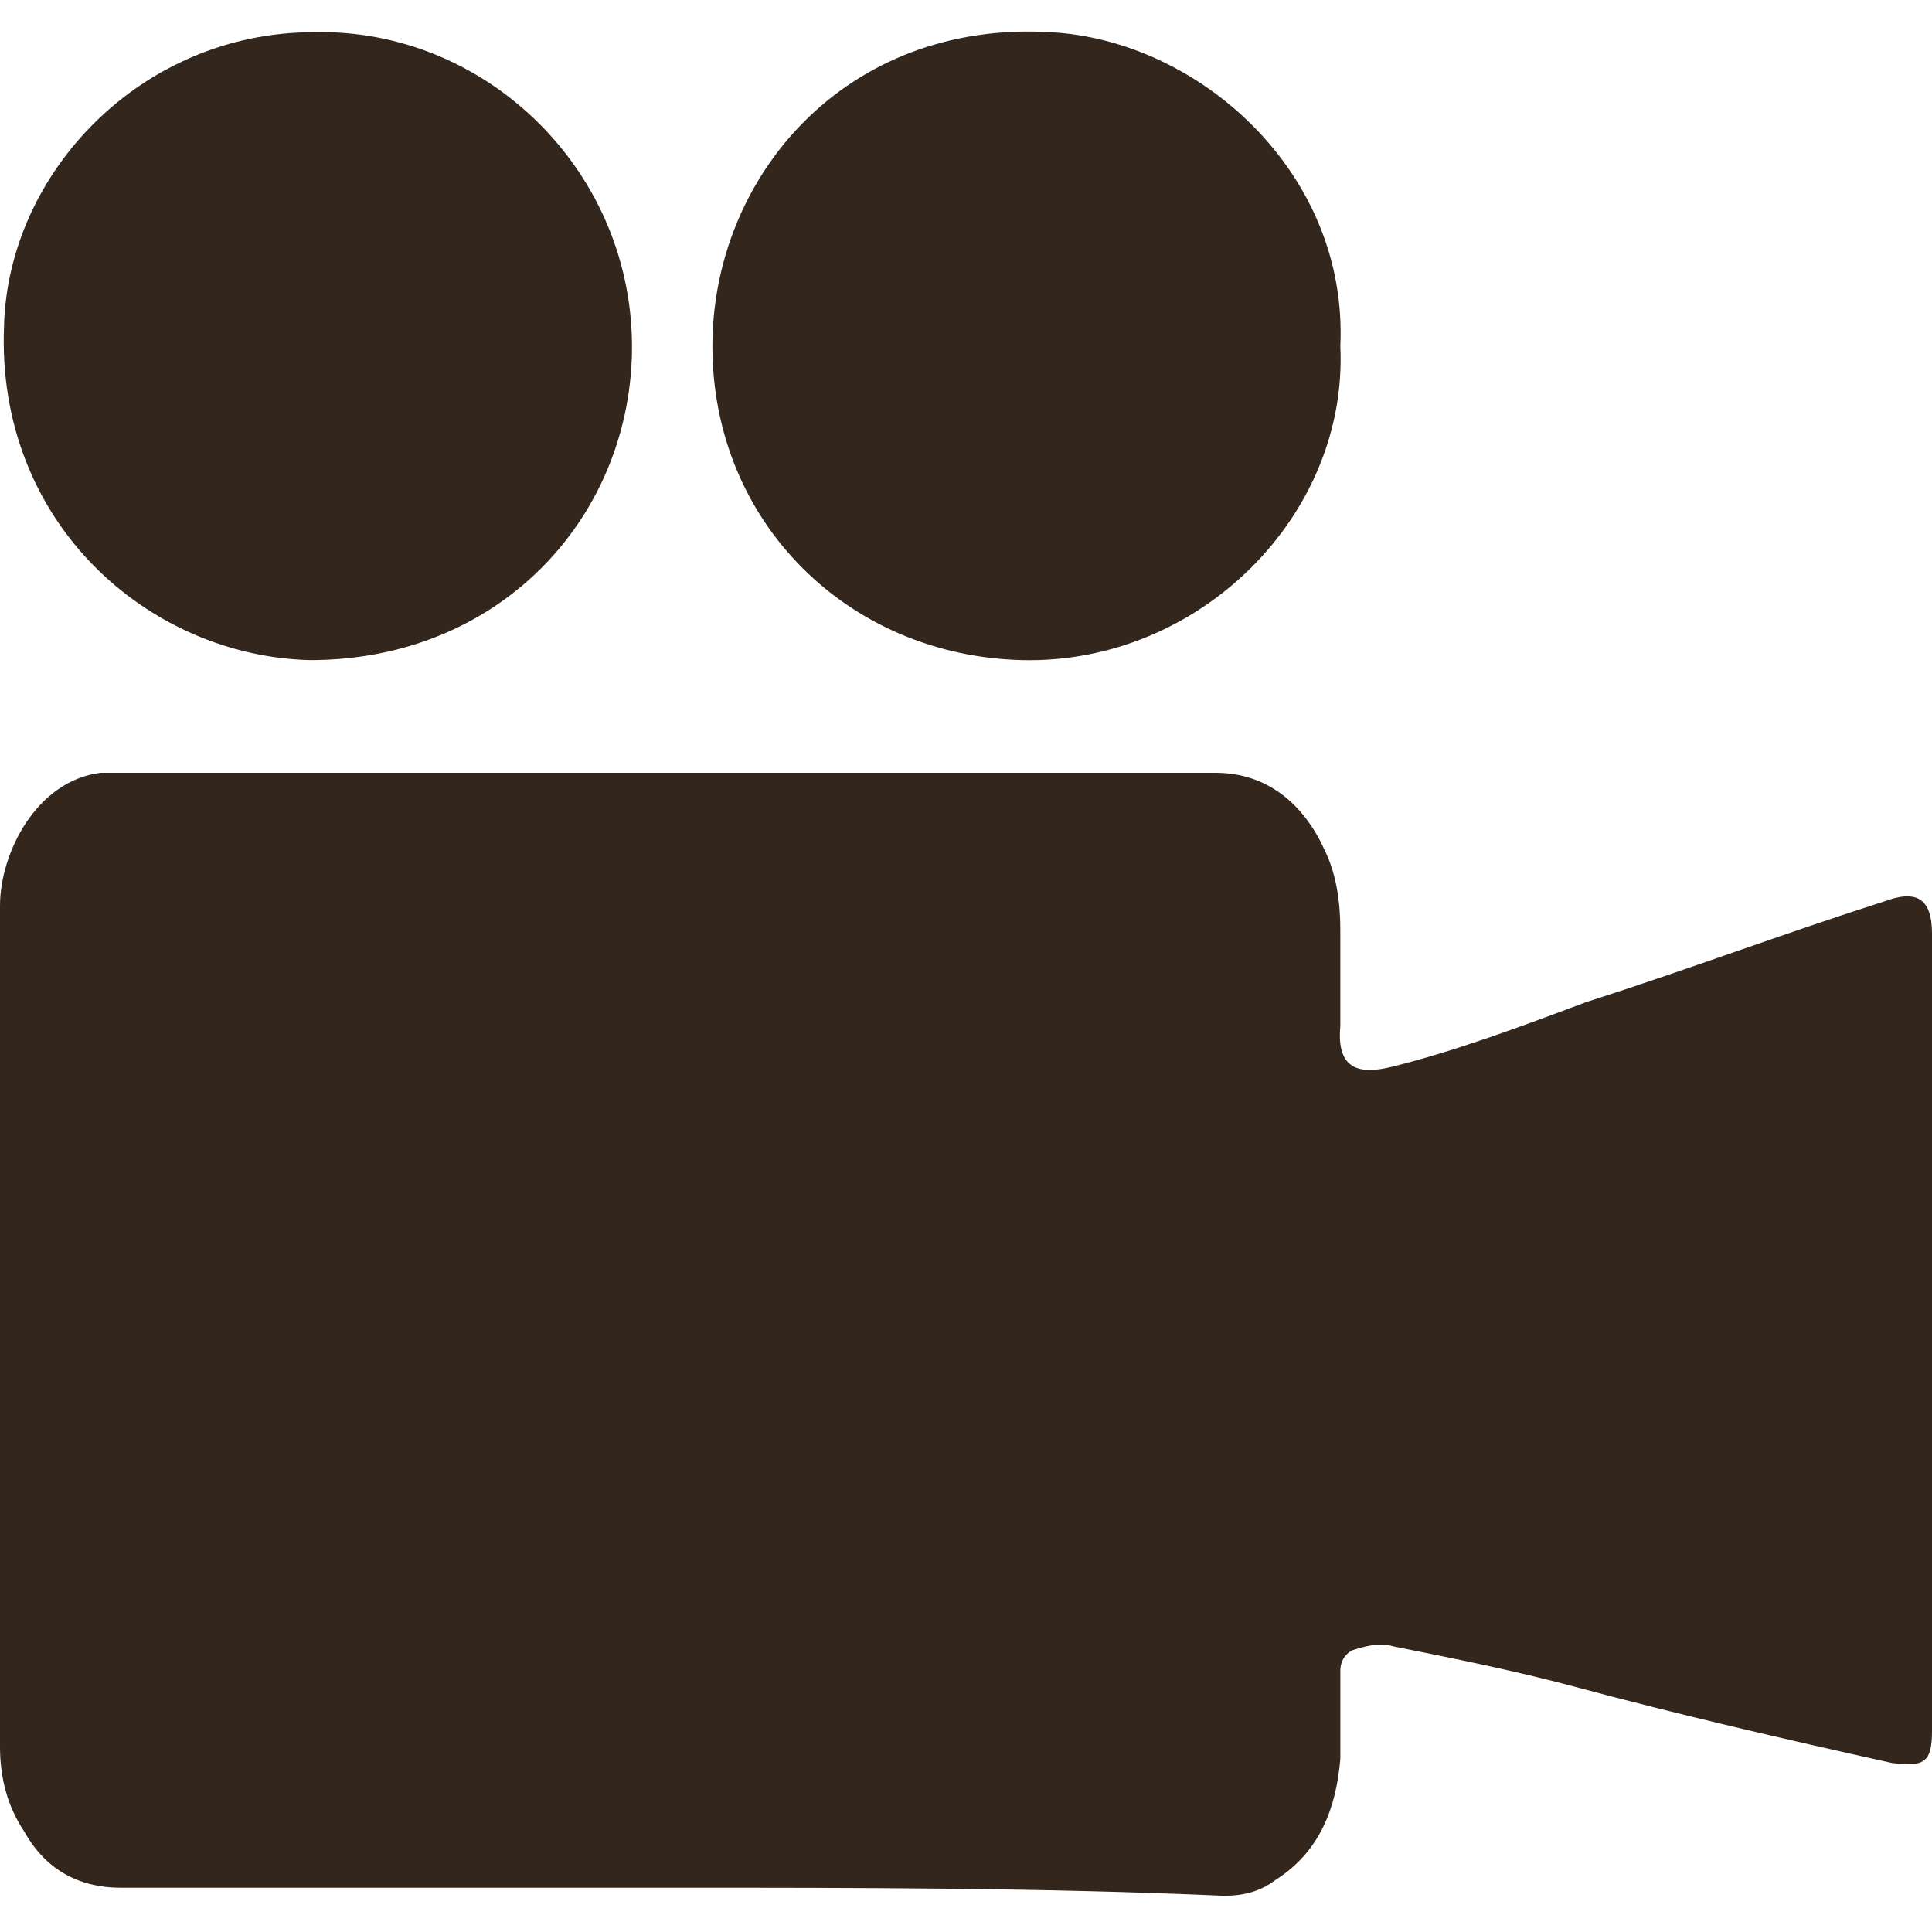
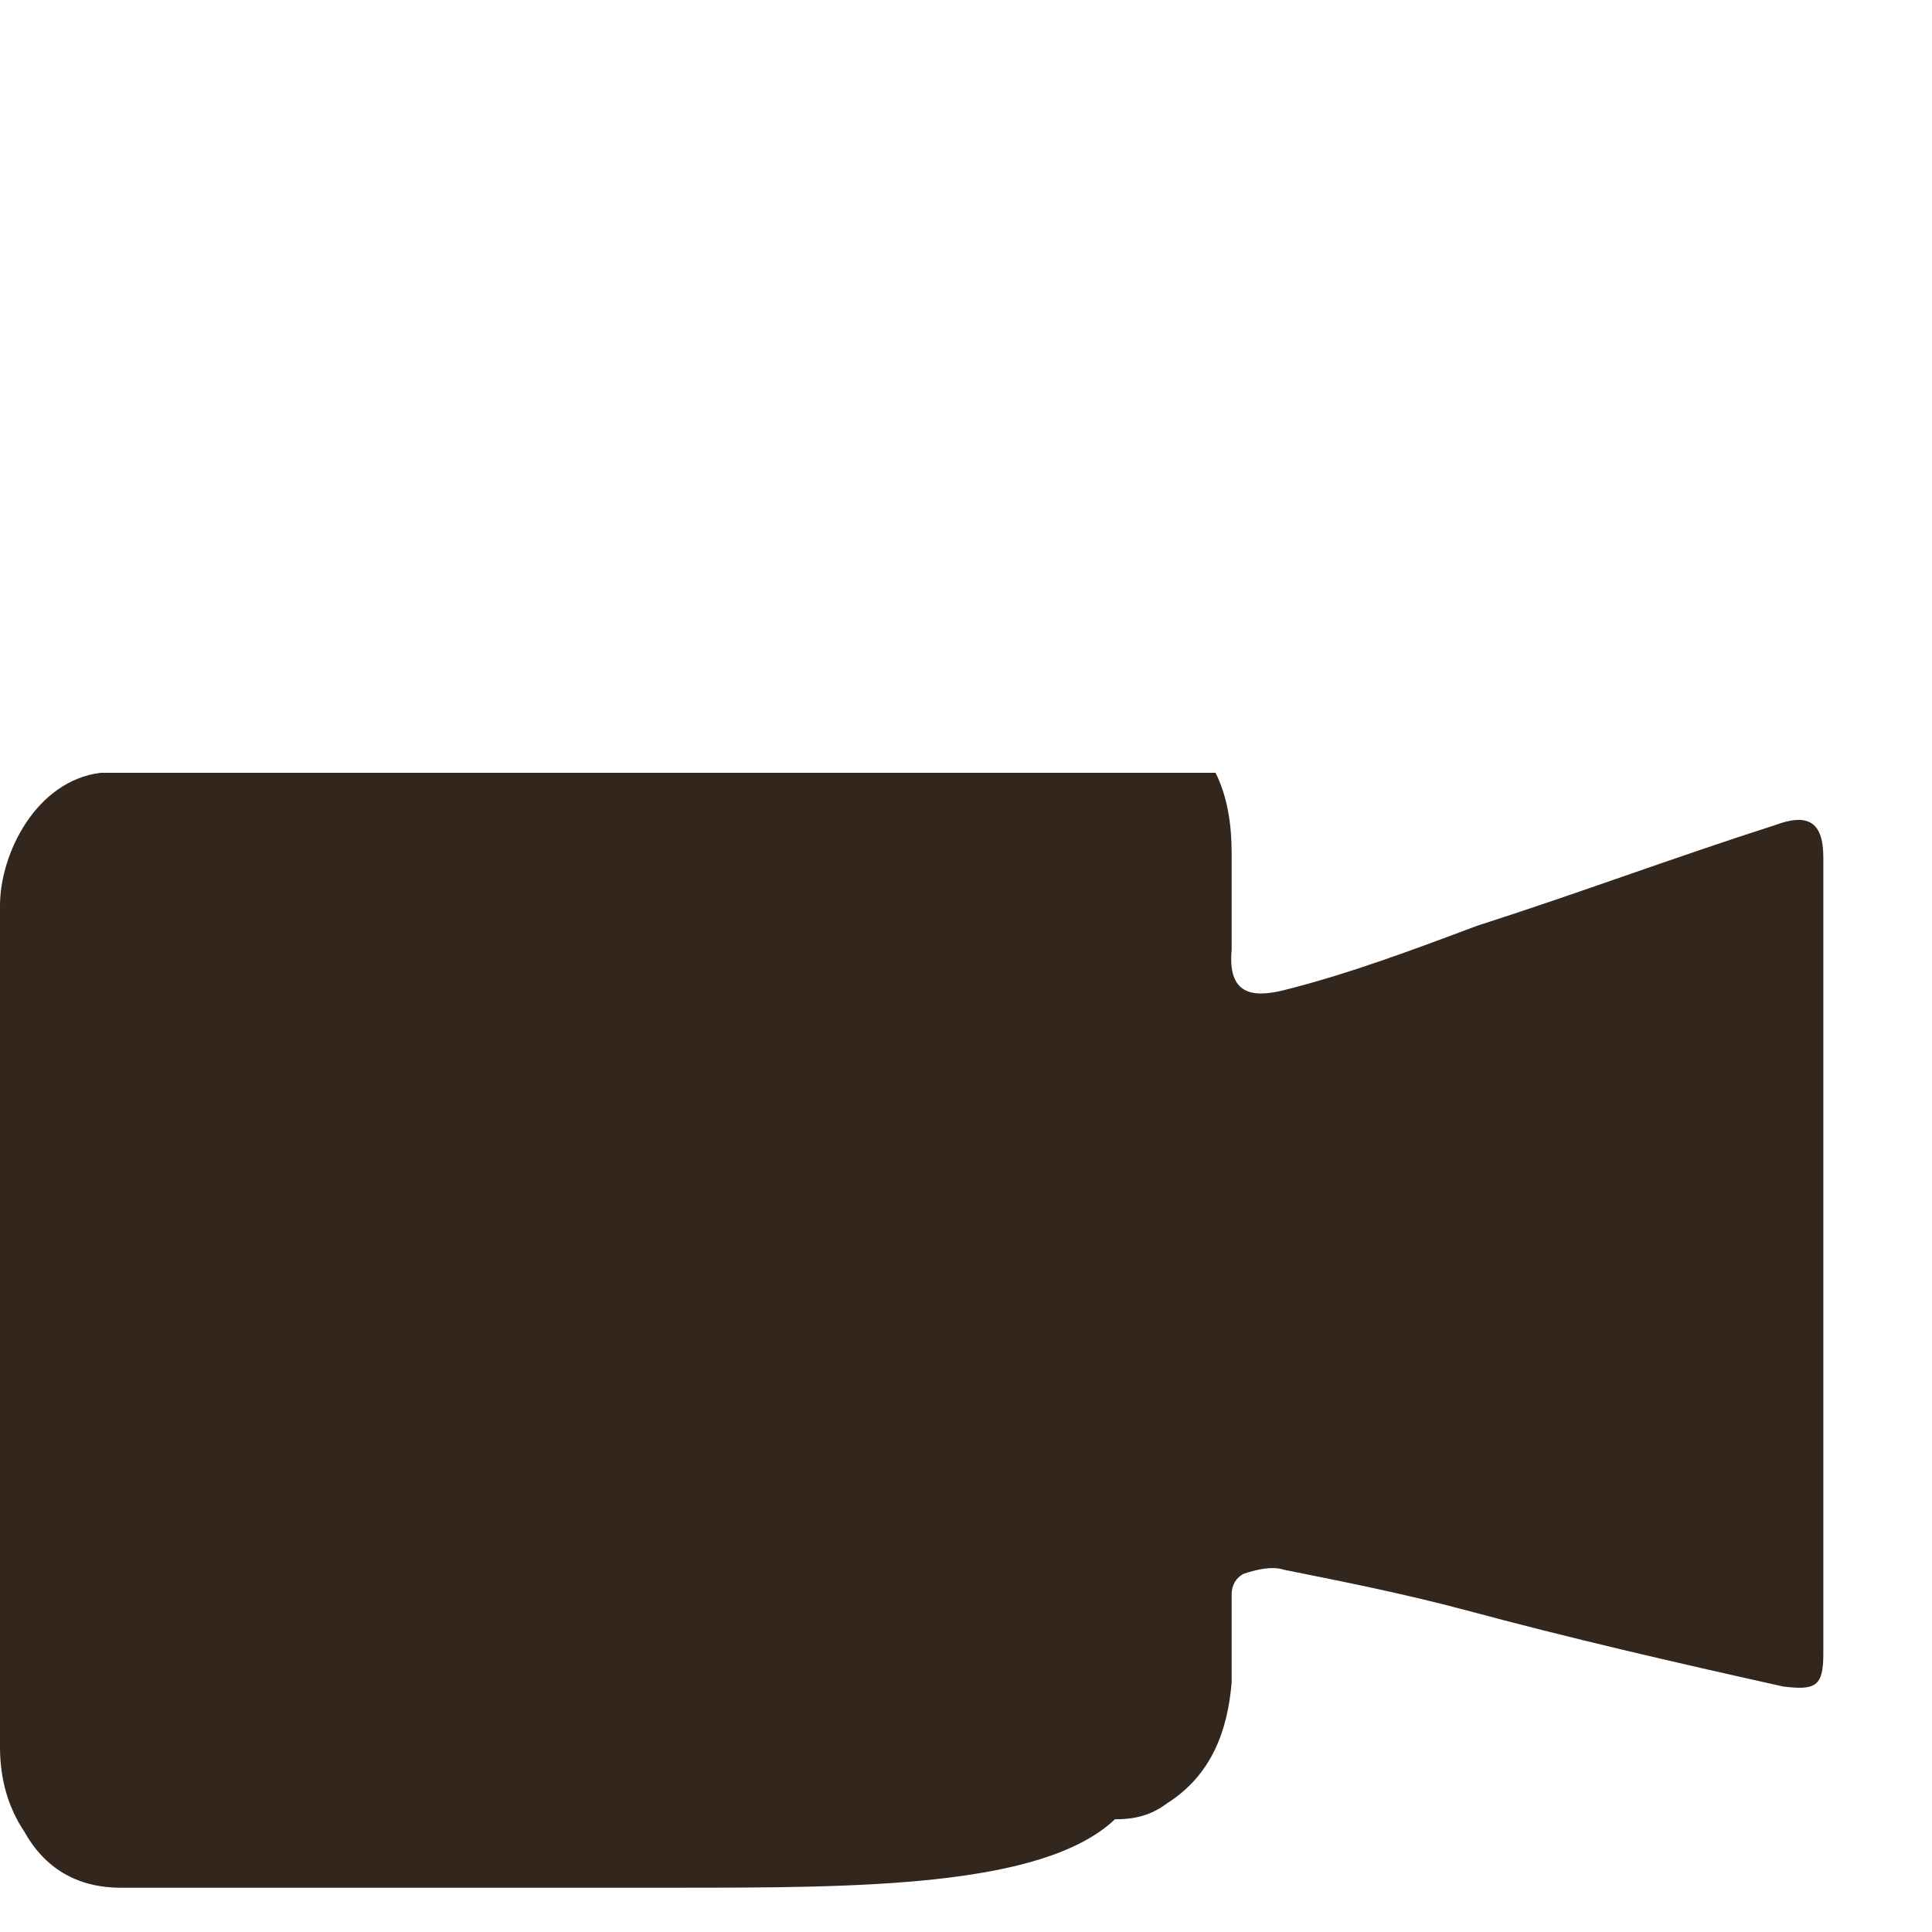
<svg xmlns="http://www.w3.org/2000/svg" version="1.1" id="Layer_1" x="0px" y="0px" viewBox="0 0 48 48" style="enable-background:new 0 0 48 48;" xml:space="preserve">
  <style type="text/css">
	.st0{fill:#32261D;}
</style>
  <g>
-     <path class="st0" d="M16.7,46.9c-4.6,0-9.1,0-13.7,0c-1.1,0-1.9-0.5-2.4-1.4C0.2,44.9,0,44.2,0,43.4c0-7,0-14,0-20.9   c0-1.3,0.9-3.1,2.5-3.3c0.2,0,0.3,0,0.5,0c9.1,0,18.2,0,27.2,0c1.3,0,2.2,0.8,2.7,1.9c0.3,0.6,0.4,1.3,0.4,2c0,0.8,0,1.6,0,2.4   c-0.1,1.1,0.5,1.2,1.3,1c1.6-0.4,3.2-1,4.8-1.6c2.5-0.8,4.9-1.7,7.4-2.5c0.8-0.3,1.2-0.1,1.2,0.8c0,6.6,0,13.2,0,19.8   c0,0.8-0.2,0.9-1,0.8c-2.7-0.6-5.3-1.2-7.9-1.9c-1.5-0.4-3-0.7-4.5-1c-0.3-0.1-0.7,0-1,0.1c-0.2,0.1-0.3,0.3-0.3,0.5   c0,0.7,0,1.5,0,2.2c-0.1,1.2-0.5,2.3-1.6,3c-0.4,0.3-0.8,0.4-1.3,0.4C25.9,46.9,21.3,46.9,16.7,46.9z" />
-     <path class="st0" d="M7.8,0.8c4.3-0.1,8,3.5,7.9,8c-0.1,4.1-3.3,7.6-8,7.6c-4-0.1-7.8-3.4-7.6-8.3C0.2,4.3,3.5,0.8,7.8,0.8z" />
-     <path class="st0" d="M33.3,8.6c0.2,4.2-3.5,7.9-7.9,7.8c-4.3-0.1-7.7-3.4-7.7-7.8c0-4.2,3.3-8.1,8.4-7.8C29.8,1,33.5,4.3,33.3,8.6z   " />
+     <path class="st0" d="M16.7,46.9c-4.6,0-9.1,0-13.7,0c-1.1,0-1.9-0.5-2.4-1.4C0.2,44.9,0,44.2,0,43.4c0-7,0-14,0-20.9   c0-1.3,0.9-3.1,2.5-3.3c0.2,0,0.3,0,0.5,0c9.1,0,18.2,0,27.2,0c0.3,0.6,0.4,1.3,0.4,2c0,0.8,0,1.6,0,2.4   c-0.1,1.1,0.5,1.2,1.3,1c1.6-0.4,3.2-1,4.8-1.6c2.5-0.8,4.9-1.7,7.4-2.5c0.8-0.3,1.2-0.1,1.2,0.8c0,6.6,0,13.2,0,19.8   c0,0.8-0.2,0.9-1,0.8c-2.7-0.6-5.3-1.2-7.9-1.9c-1.5-0.4-3-0.7-4.5-1c-0.3-0.1-0.7,0-1,0.1c-0.2,0.1-0.3,0.3-0.3,0.5   c0,0.7,0,1.5,0,2.2c-0.1,1.2-0.5,2.3-1.6,3c-0.4,0.3-0.8,0.4-1.3,0.4C25.9,46.9,21.3,46.9,16.7,46.9z" />
  </g>
</svg>